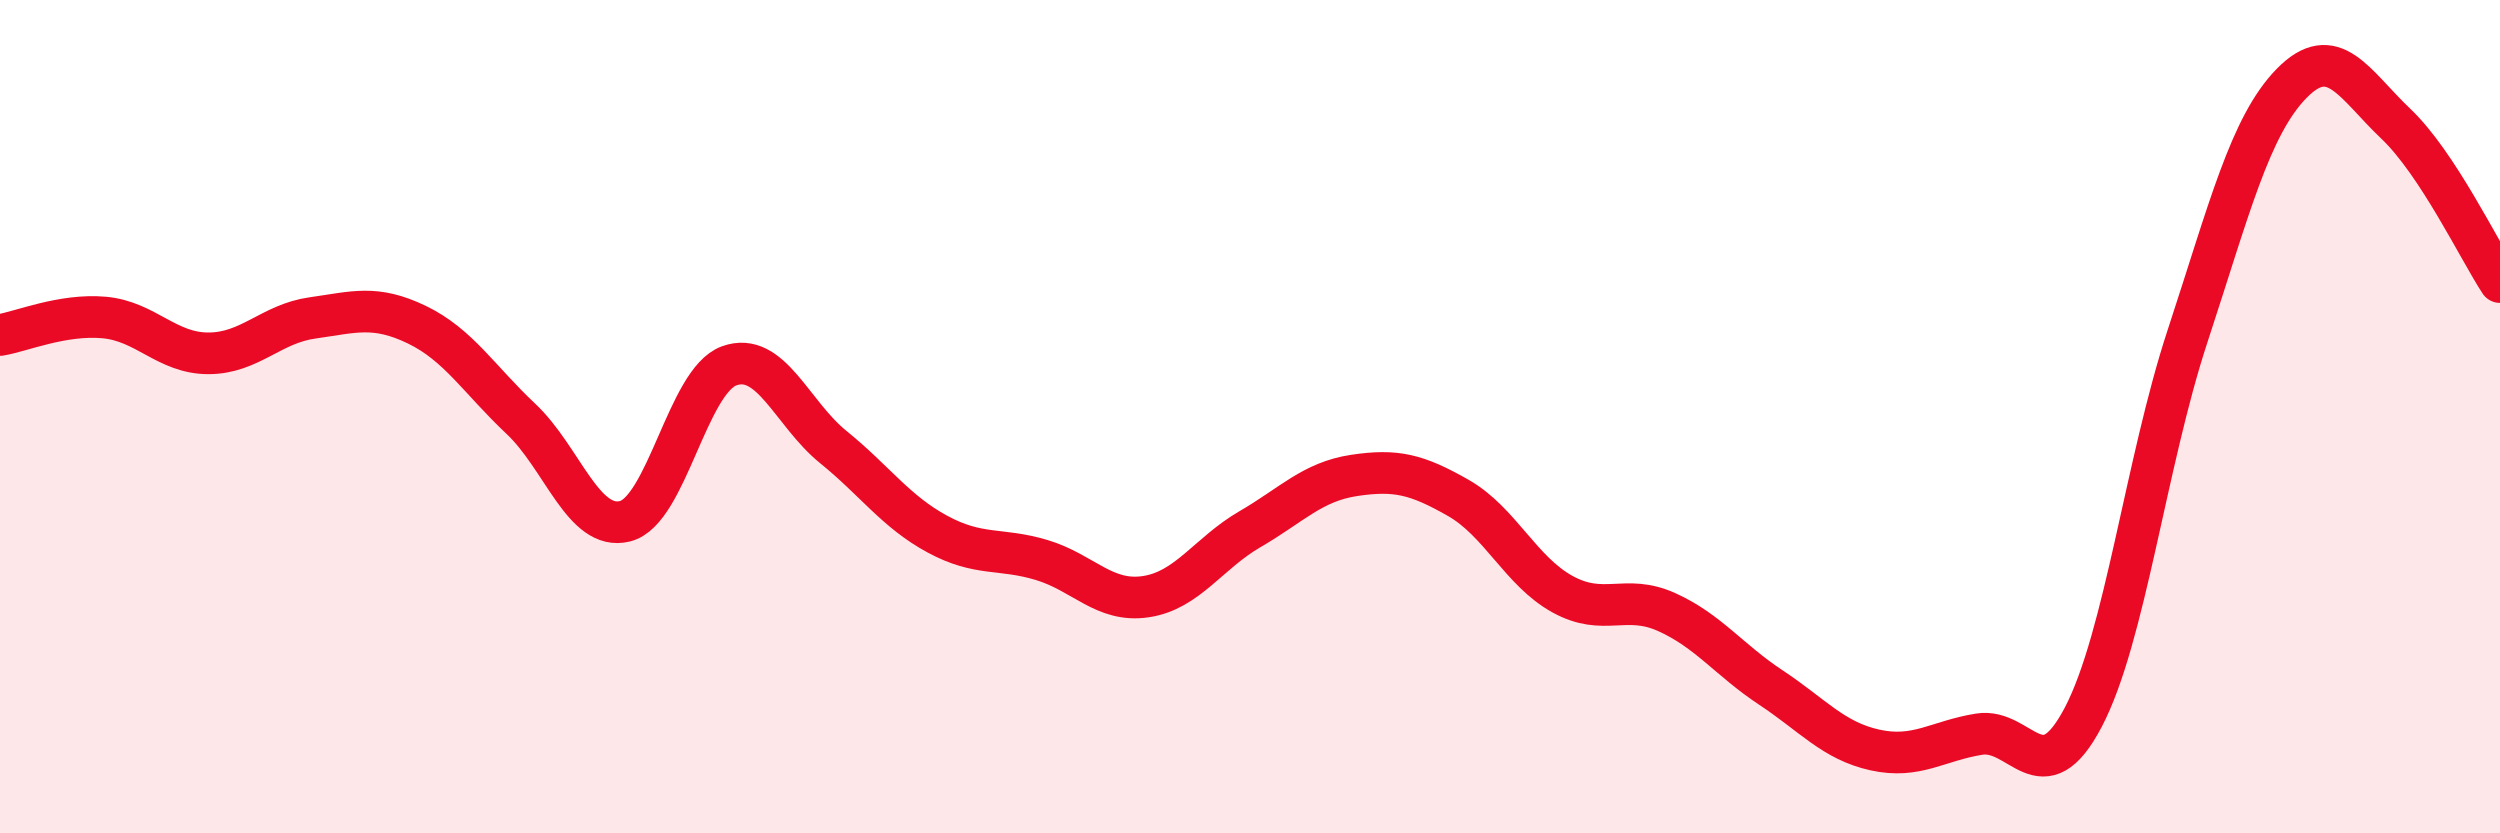
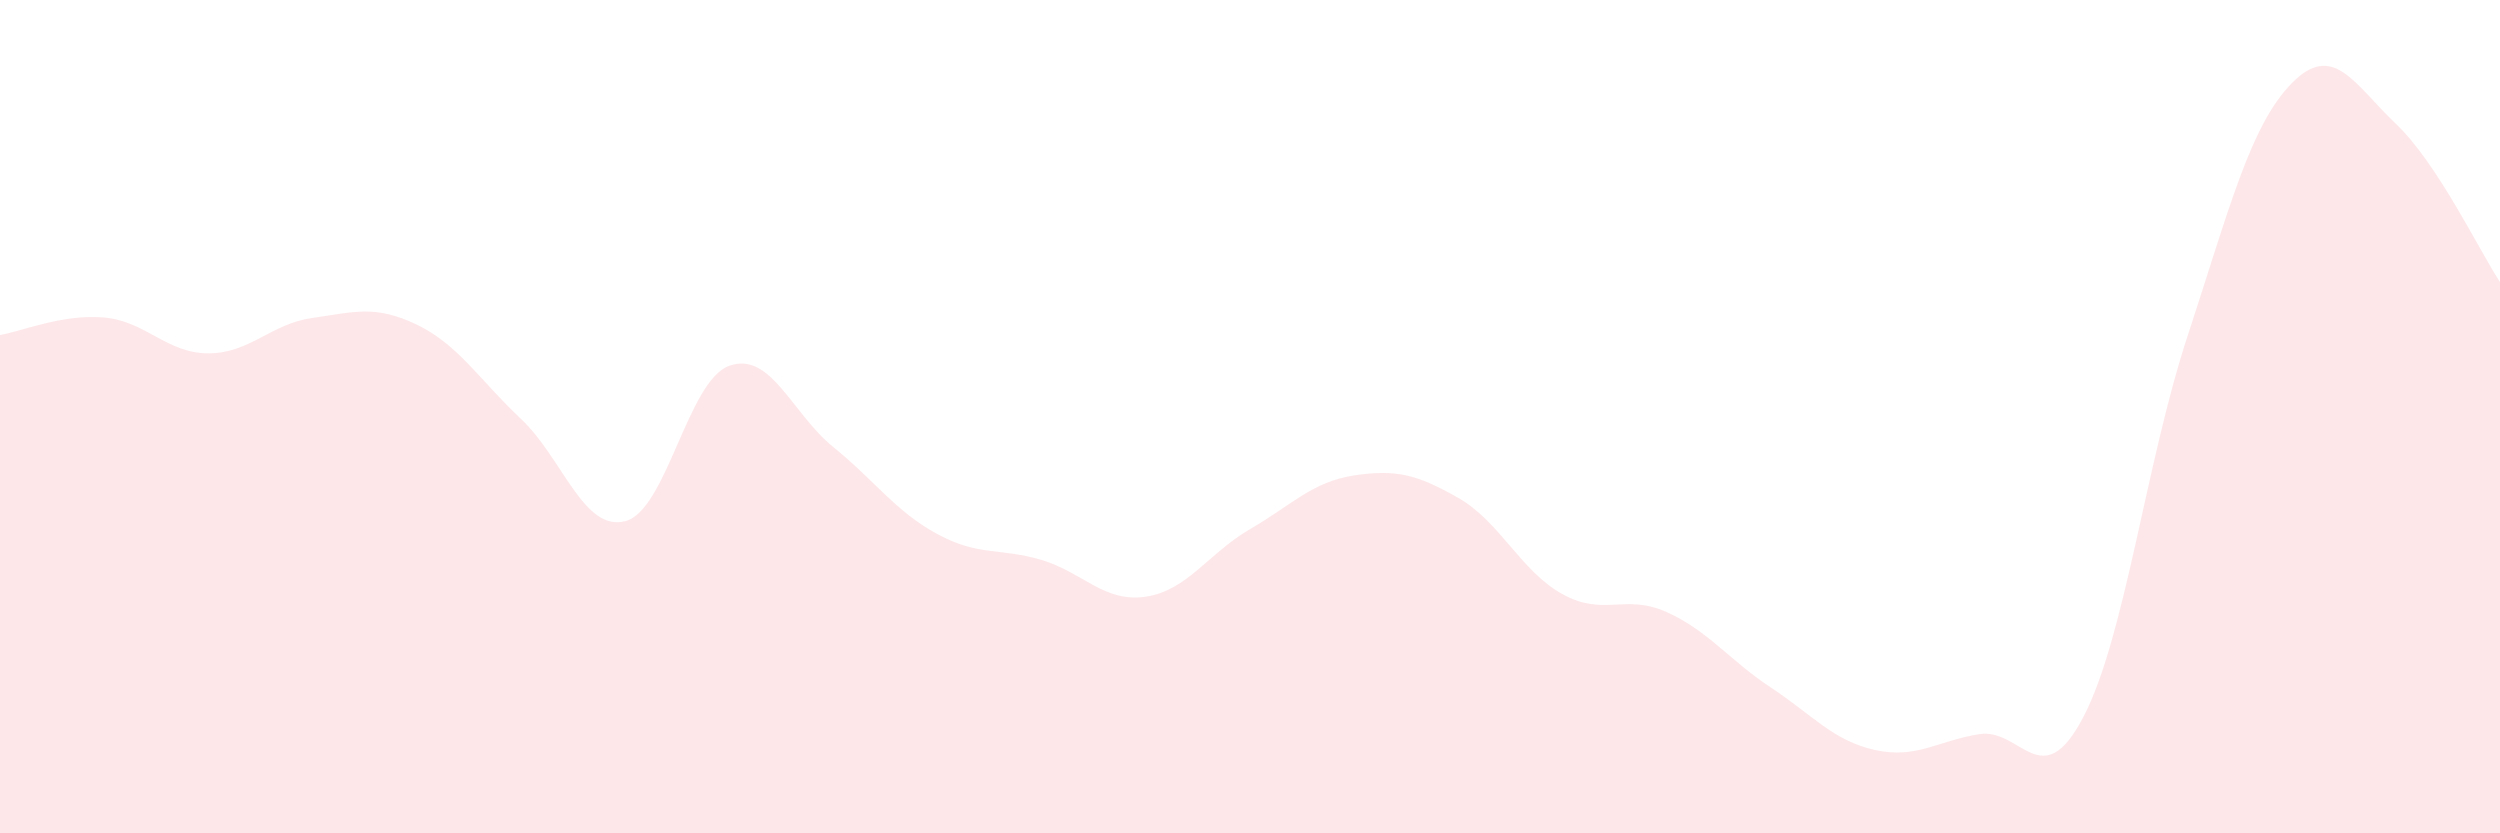
<svg xmlns="http://www.w3.org/2000/svg" width="60" height="20" viewBox="0 0 60 20">
  <path d="M 0,8.04 C 0.5,7.96 1.5,7.53 2.5,7.62 C 3.5,7.71 4,8.48 5,8.48 C 6,8.48 6.5,7.77 7.5,7.63 C 8.5,7.49 9,7.31 10,7.79 C 11,8.27 11.5,9.11 12.5,10.05 C 13.5,10.99 14,12.76 15,12.51 C 16,12.26 16.5,9.14 17.5,8.78 C 18.5,8.42 19,9.92 20,10.73 C 21,11.54 21.5,12.28 22.5,12.82 C 23.5,13.36 24,13.14 25,13.44 C 26,13.74 26.5,14.47 27.5,14.32 C 28.5,14.17 29,13.28 30,12.7 C 31,12.12 31.5,11.56 32.5,11.41 C 33.5,11.26 34,11.38 35,11.95 C 36,12.52 36.5,13.71 37.5,14.26 C 38.5,14.81 39,14.24 40,14.69 C 41,15.14 41.5,15.84 42.5,16.5 C 43.5,17.16 44,17.78 45,18 C 46,18.22 46.5,17.78 47.5,17.62 C 48.5,17.46 49,19.12 50,17.21 C 51,15.3 51.5,11.11 52.5,8.07 C 53.5,5.03 54,3.02 55,2 C 56,0.98 56.5,2.02 57.5,2.97 C 58.5,3.92 59.5,6.01 60,6.77L60 20L0 20Z" fill="#EB0A25" opacity="0.1" stroke-linecap="round" stroke-linejoin="round" />
-   <path d="M 0,8.04 C 0.5,7.96 1.5,7.53 2.5,7.62 C 3.5,7.71 4,8.48 5,8.48 C 6,8.48 6.5,7.77 7.5,7.63 C 8.5,7.49 9,7.31 10,7.79 C 11,8.27 11.5,9.11 12.5,10.05 C 13.5,10.99 14,12.76 15,12.51 C 16,12.26 16.5,9.14 17.5,8.78 C 18.5,8.42 19,9.92 20,10.73 C 21,11.54 21.5,12.28 22.5,12.82 C 23.5,13.36 24,13.14 25,13.44 C 26,13.74 26.5,14.47 27.5,14.32 C 28.5,14.17 29,13.28 30,12.7 C 31,12.12 31.5,11.56 32.5,11.41 C 33.5,11.26 34,11.38 35,11.95 C 36,12.52 36.5,13.71 37.5,14.26 C 38.5,14.81 39,14.24 40,14.69 C 41,15.14 41.5,15.84 42.5,16.5 C 43.5,17.16 44,17.78 45,18 C 46,18.22 46.5,17.78 47.5,17.62 C 48.5,17.46 49,19.12 50,17.21 C 51,15.3 51.5,11.11 52.5,8.07 C 53.5,5.03 54,3.02 55,2 C 56,0.98 56.5,2.02 57.5,2.97 C 58.5,3.92 59.5,6.01 60,6.77" stroke="#EB0A25" stroke-width="1" fill="none" stroke-linecap="round" stroke-linejoin="round" />
</svg>